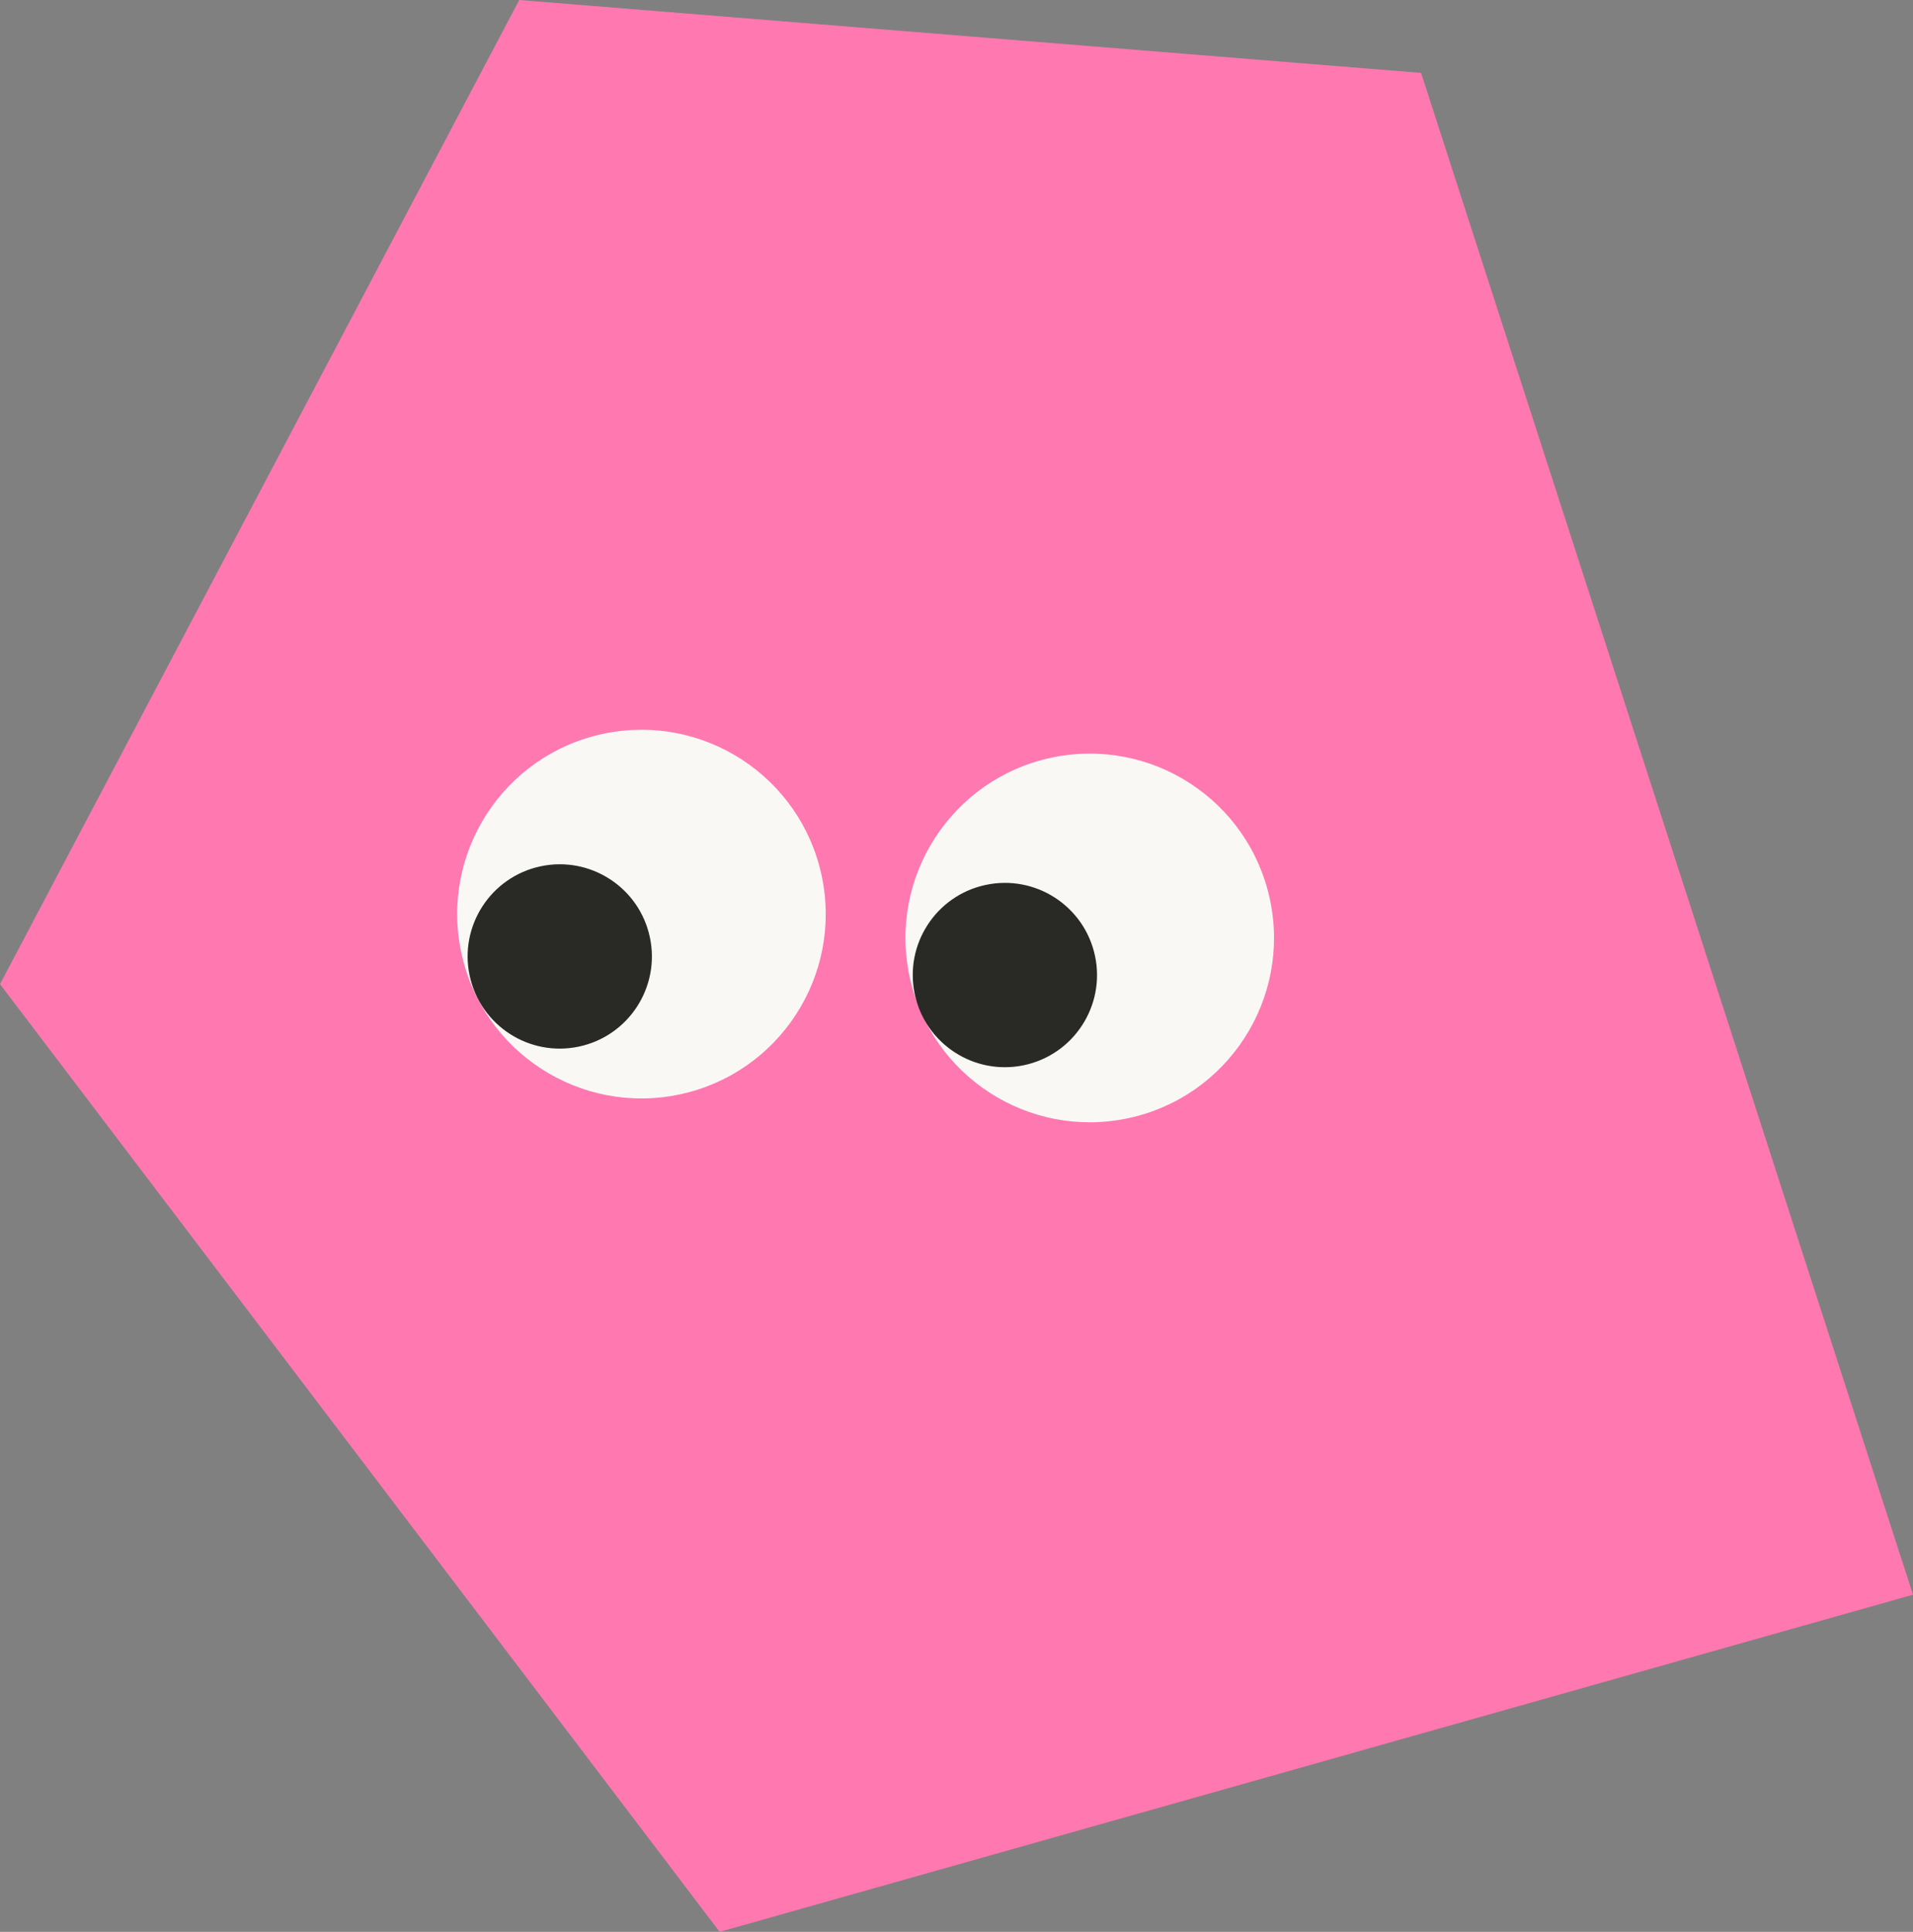
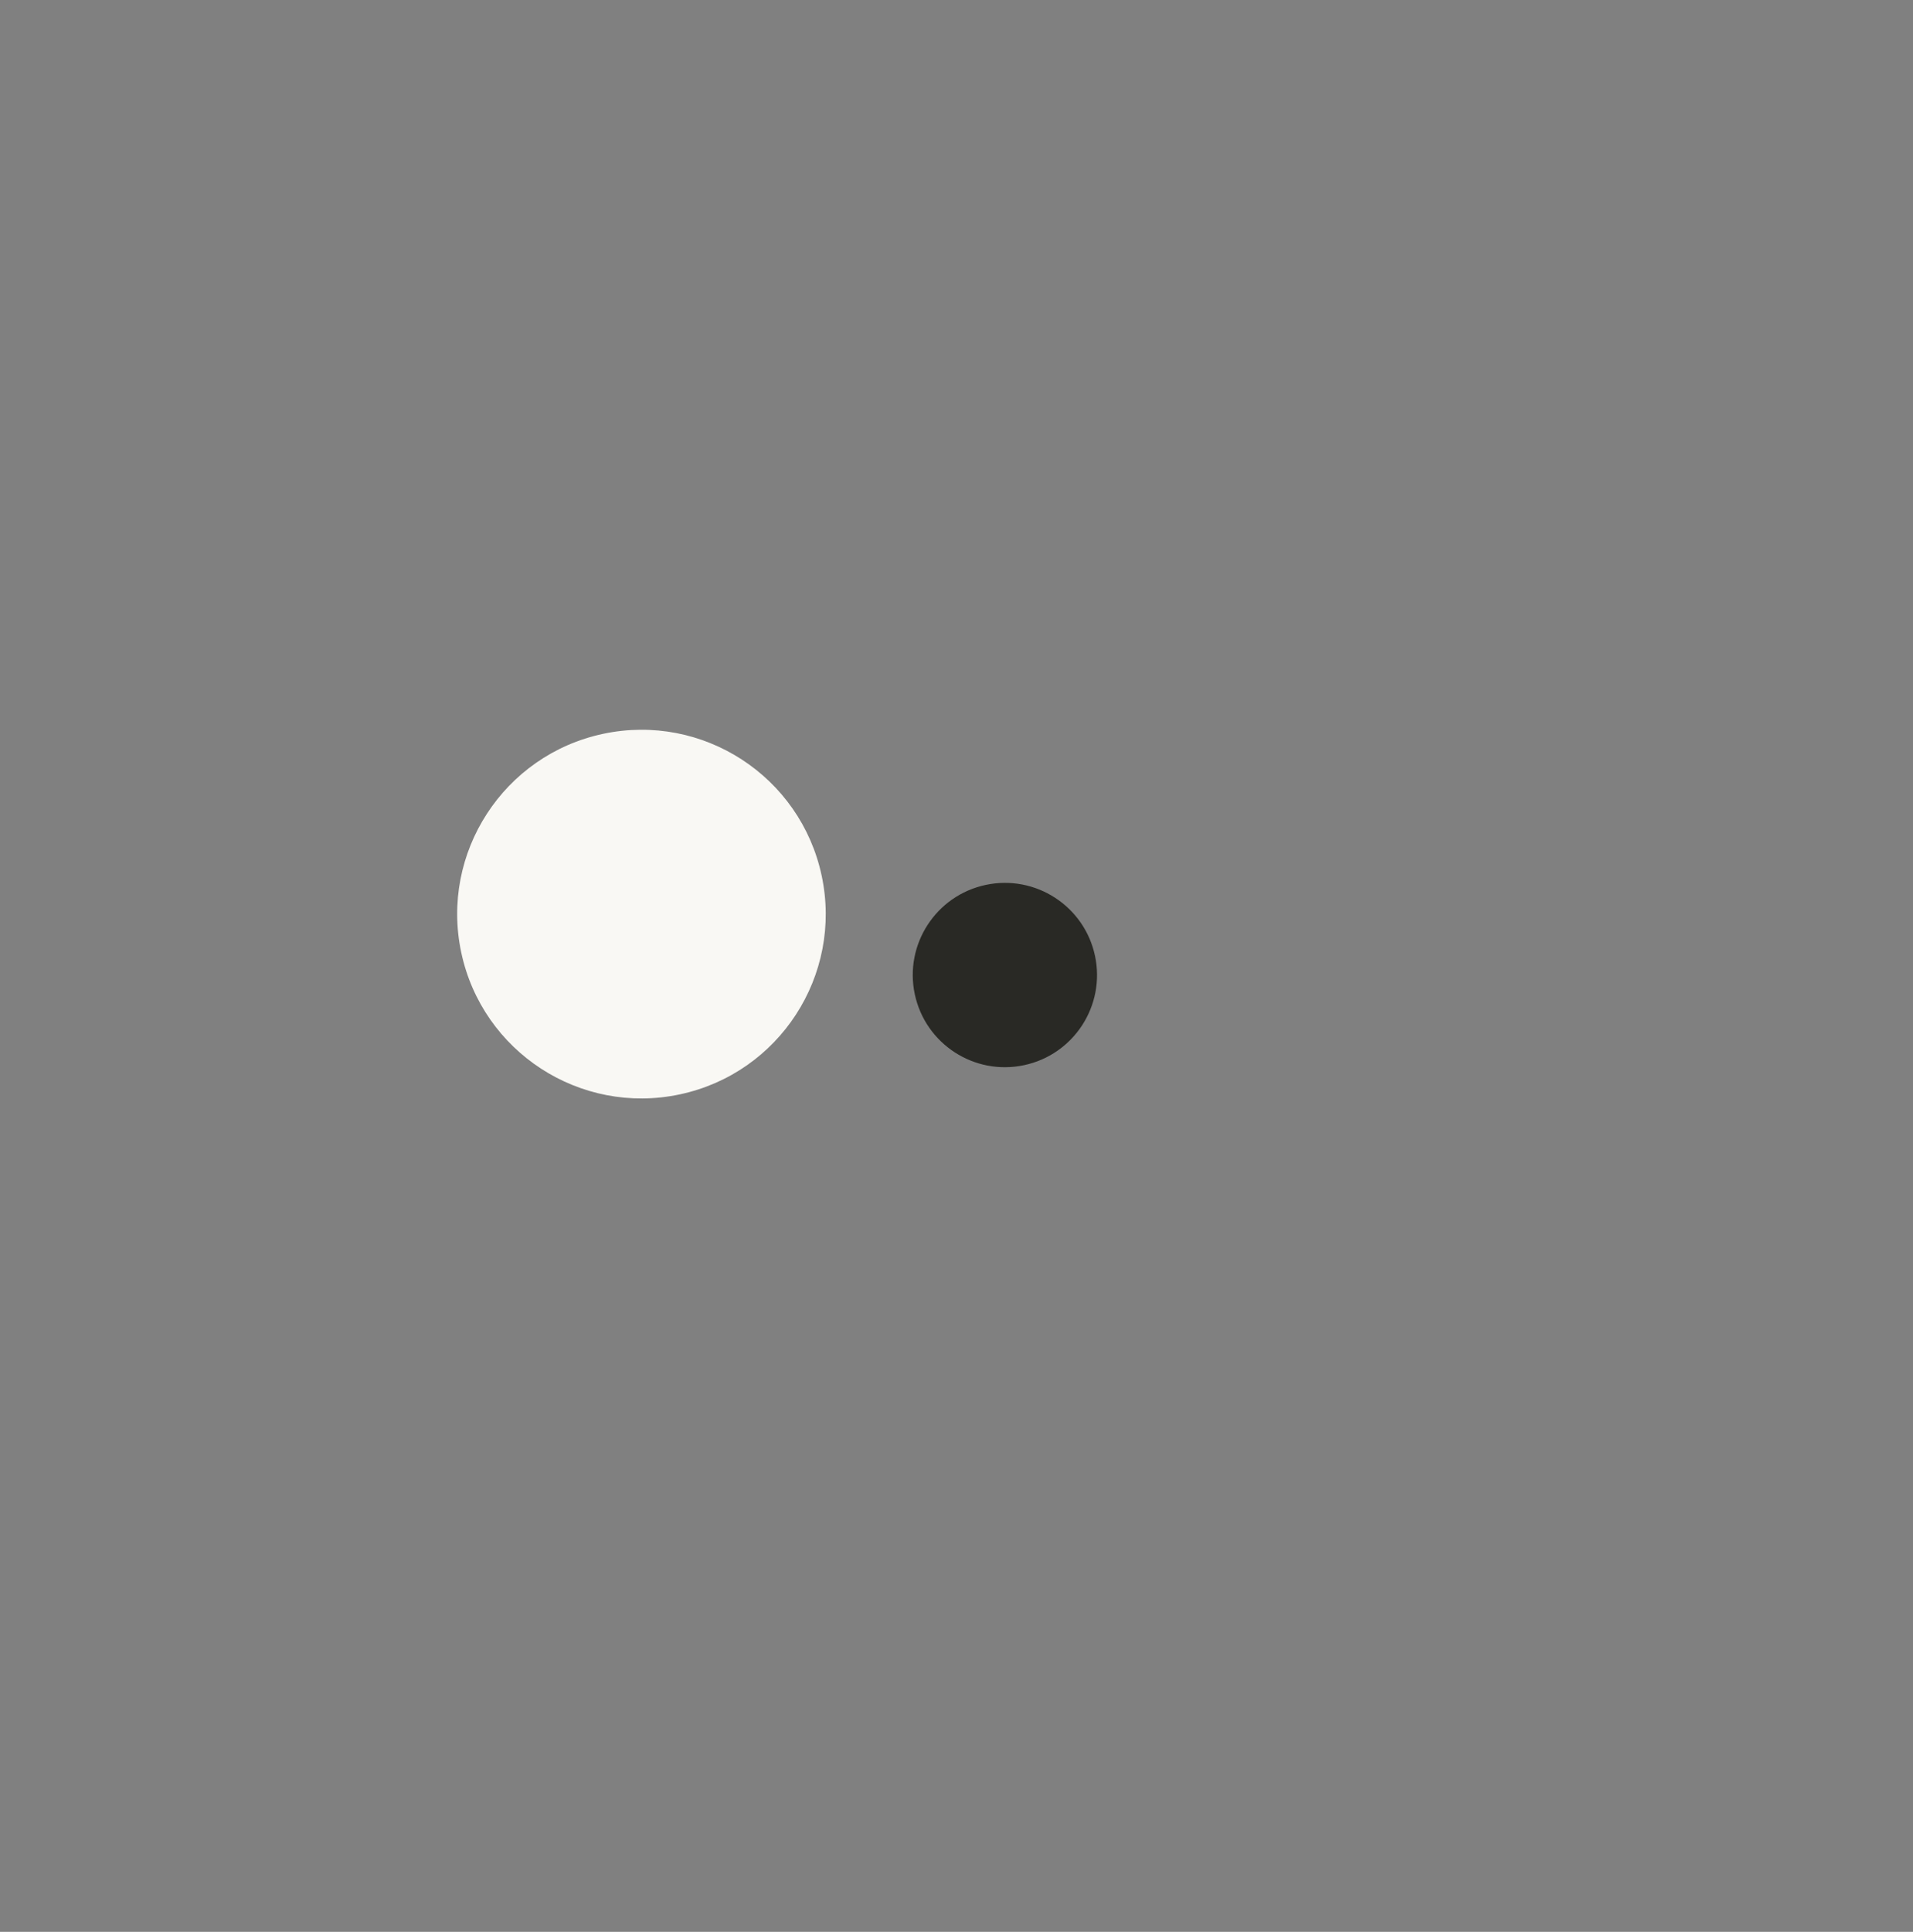
<svg xmlns="http://www.w3.org/2000/svg" width="420" height="424" viewBox="0 0 420 424" fill="none">
  <rect x="0" y="0" width="420" height="424" fill="#808080" stroke="none" />
-   <path d="M158 424L420 350L312 16L114 0L0 216L158 424Z" fill="#FF78B0" />
  <circle cx="140.833" cy="200.627" r="40.453" transform="rotate(-12 140.833 200.627)" fill="#F9F8F4" />
-   <circle cx="122.896" cy="209.92" r="20.226" transform="rotate(-12 122.896 209.92)" fill="#292925" />
-   <circle cx="239.254" cy="205.859" r="40.453" transform="rotate(-12 239.254 205.859)" fill="#F9F8F4" />
  <circle cx="220.625" cy="214.001" r="20.226" transform="rotate(-12 220.625 214.001)" fill="#292925" />
</svg>